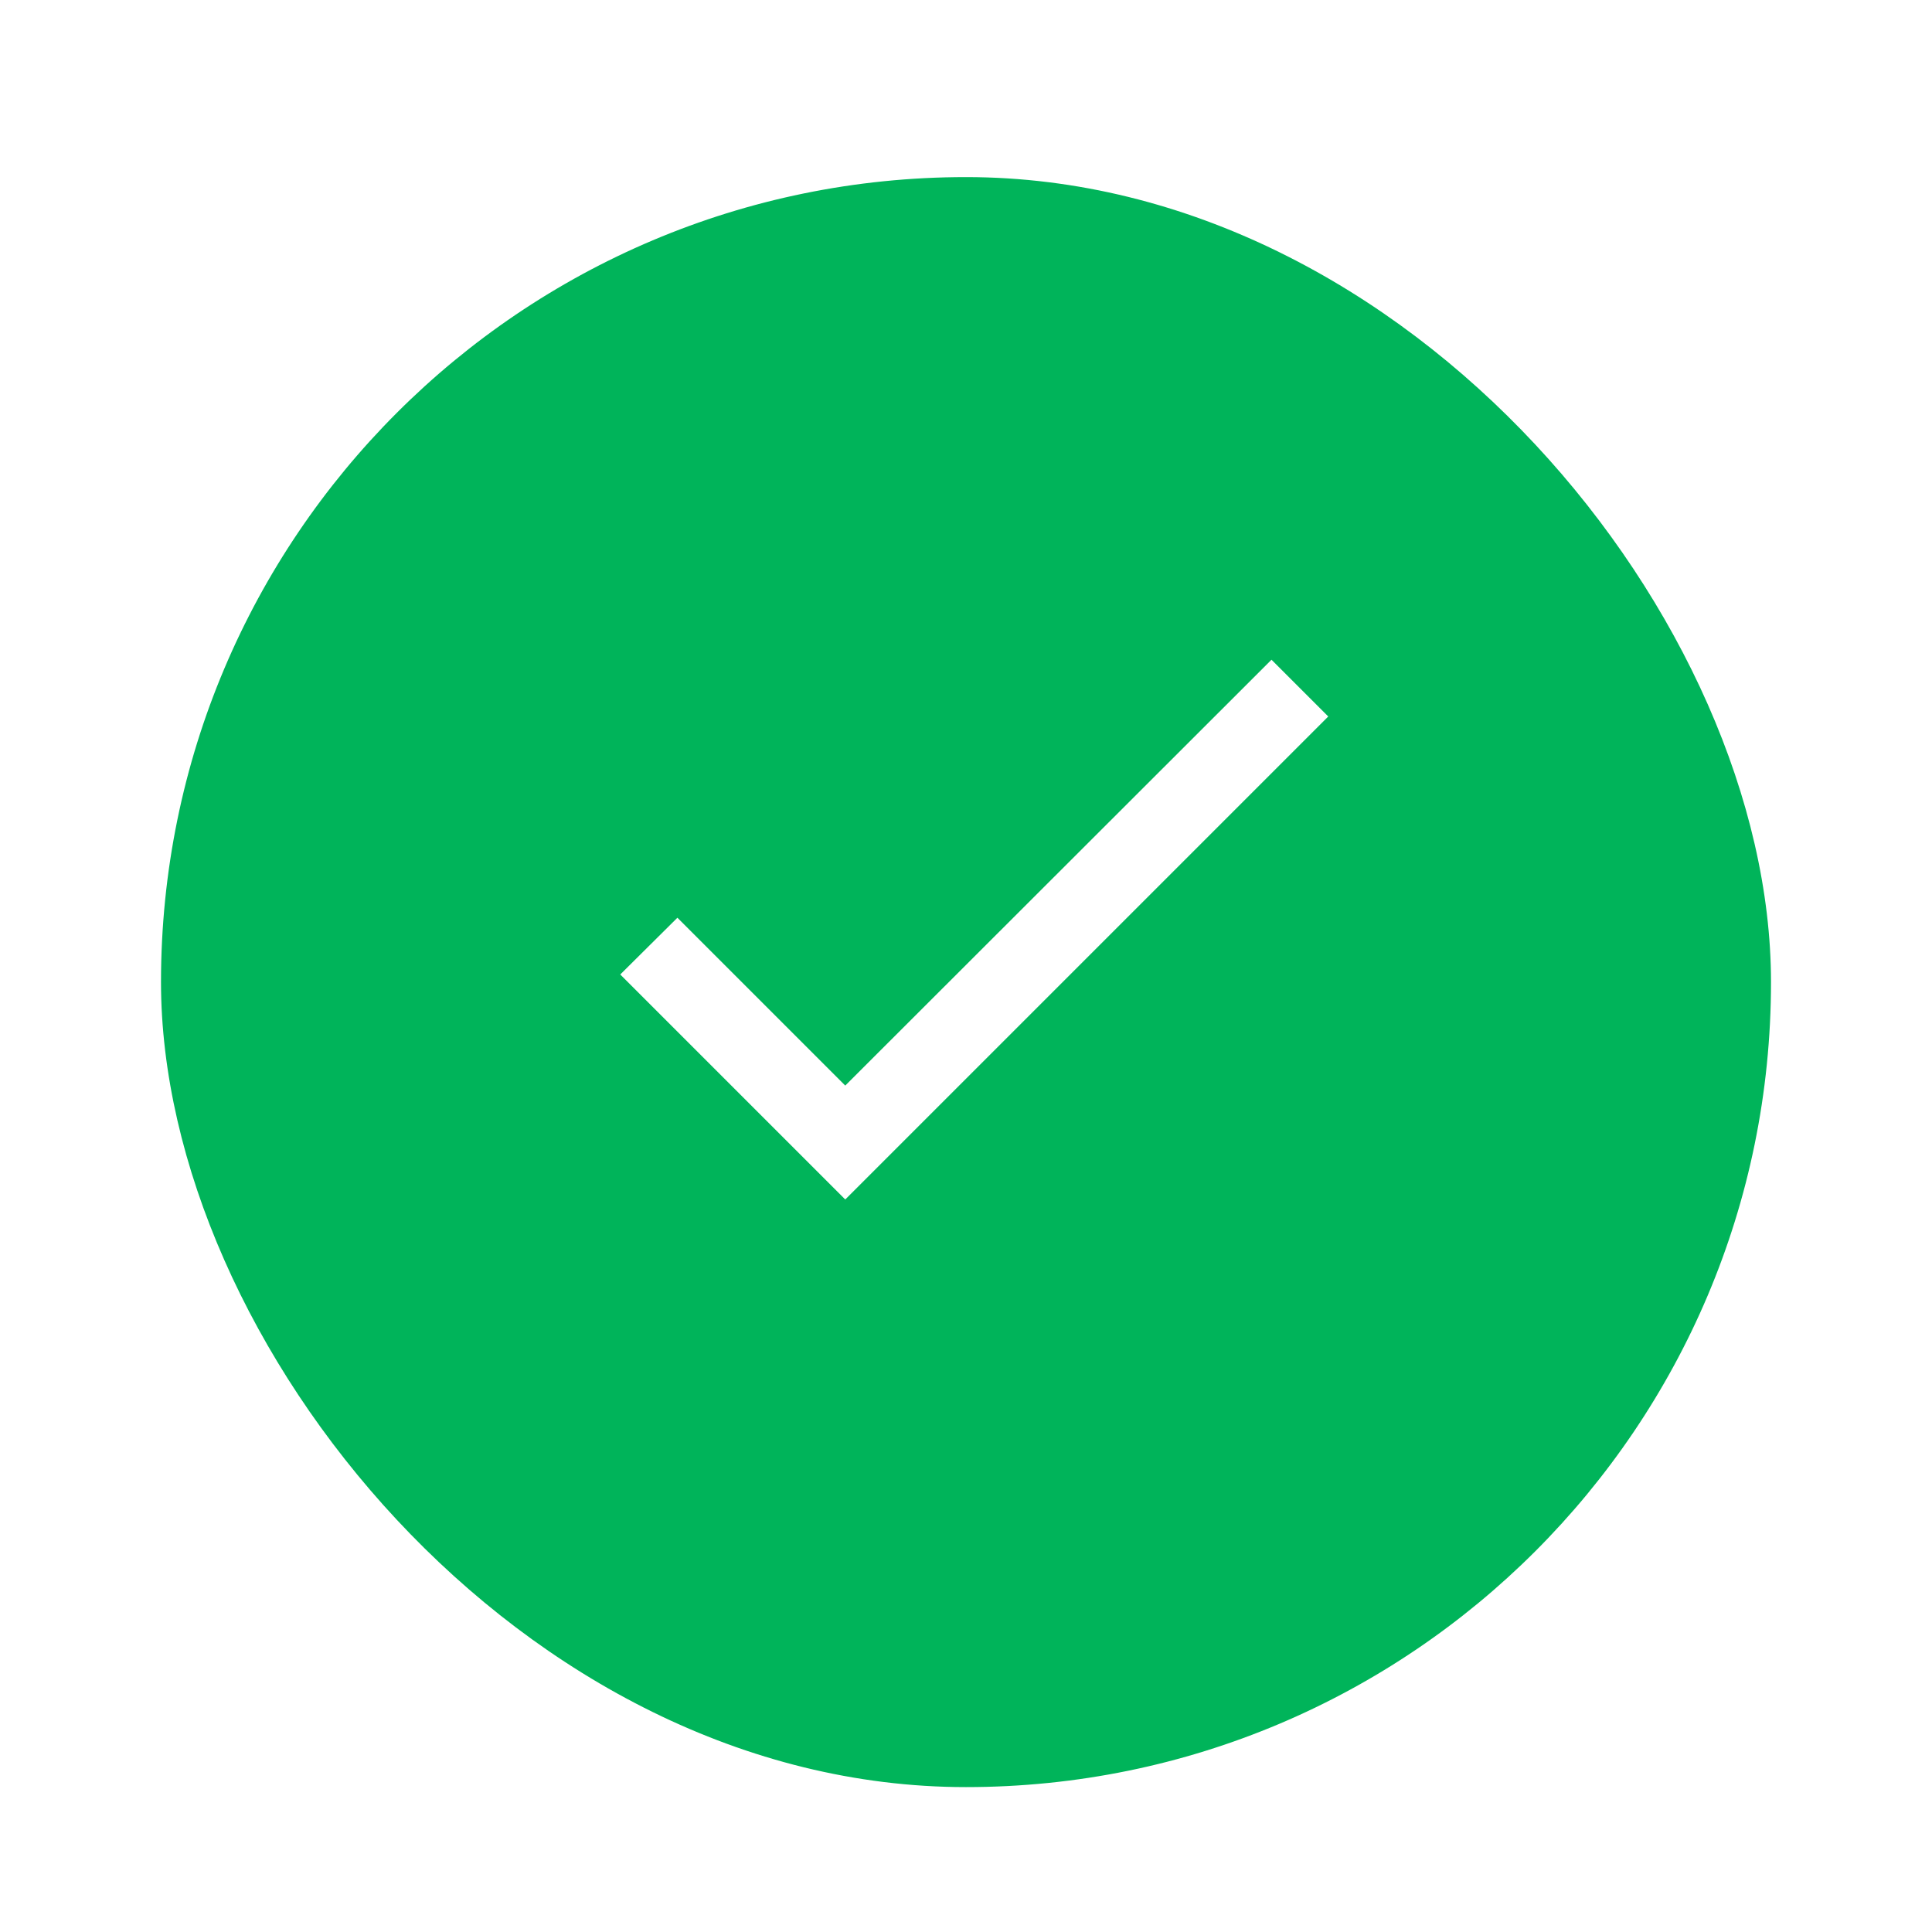
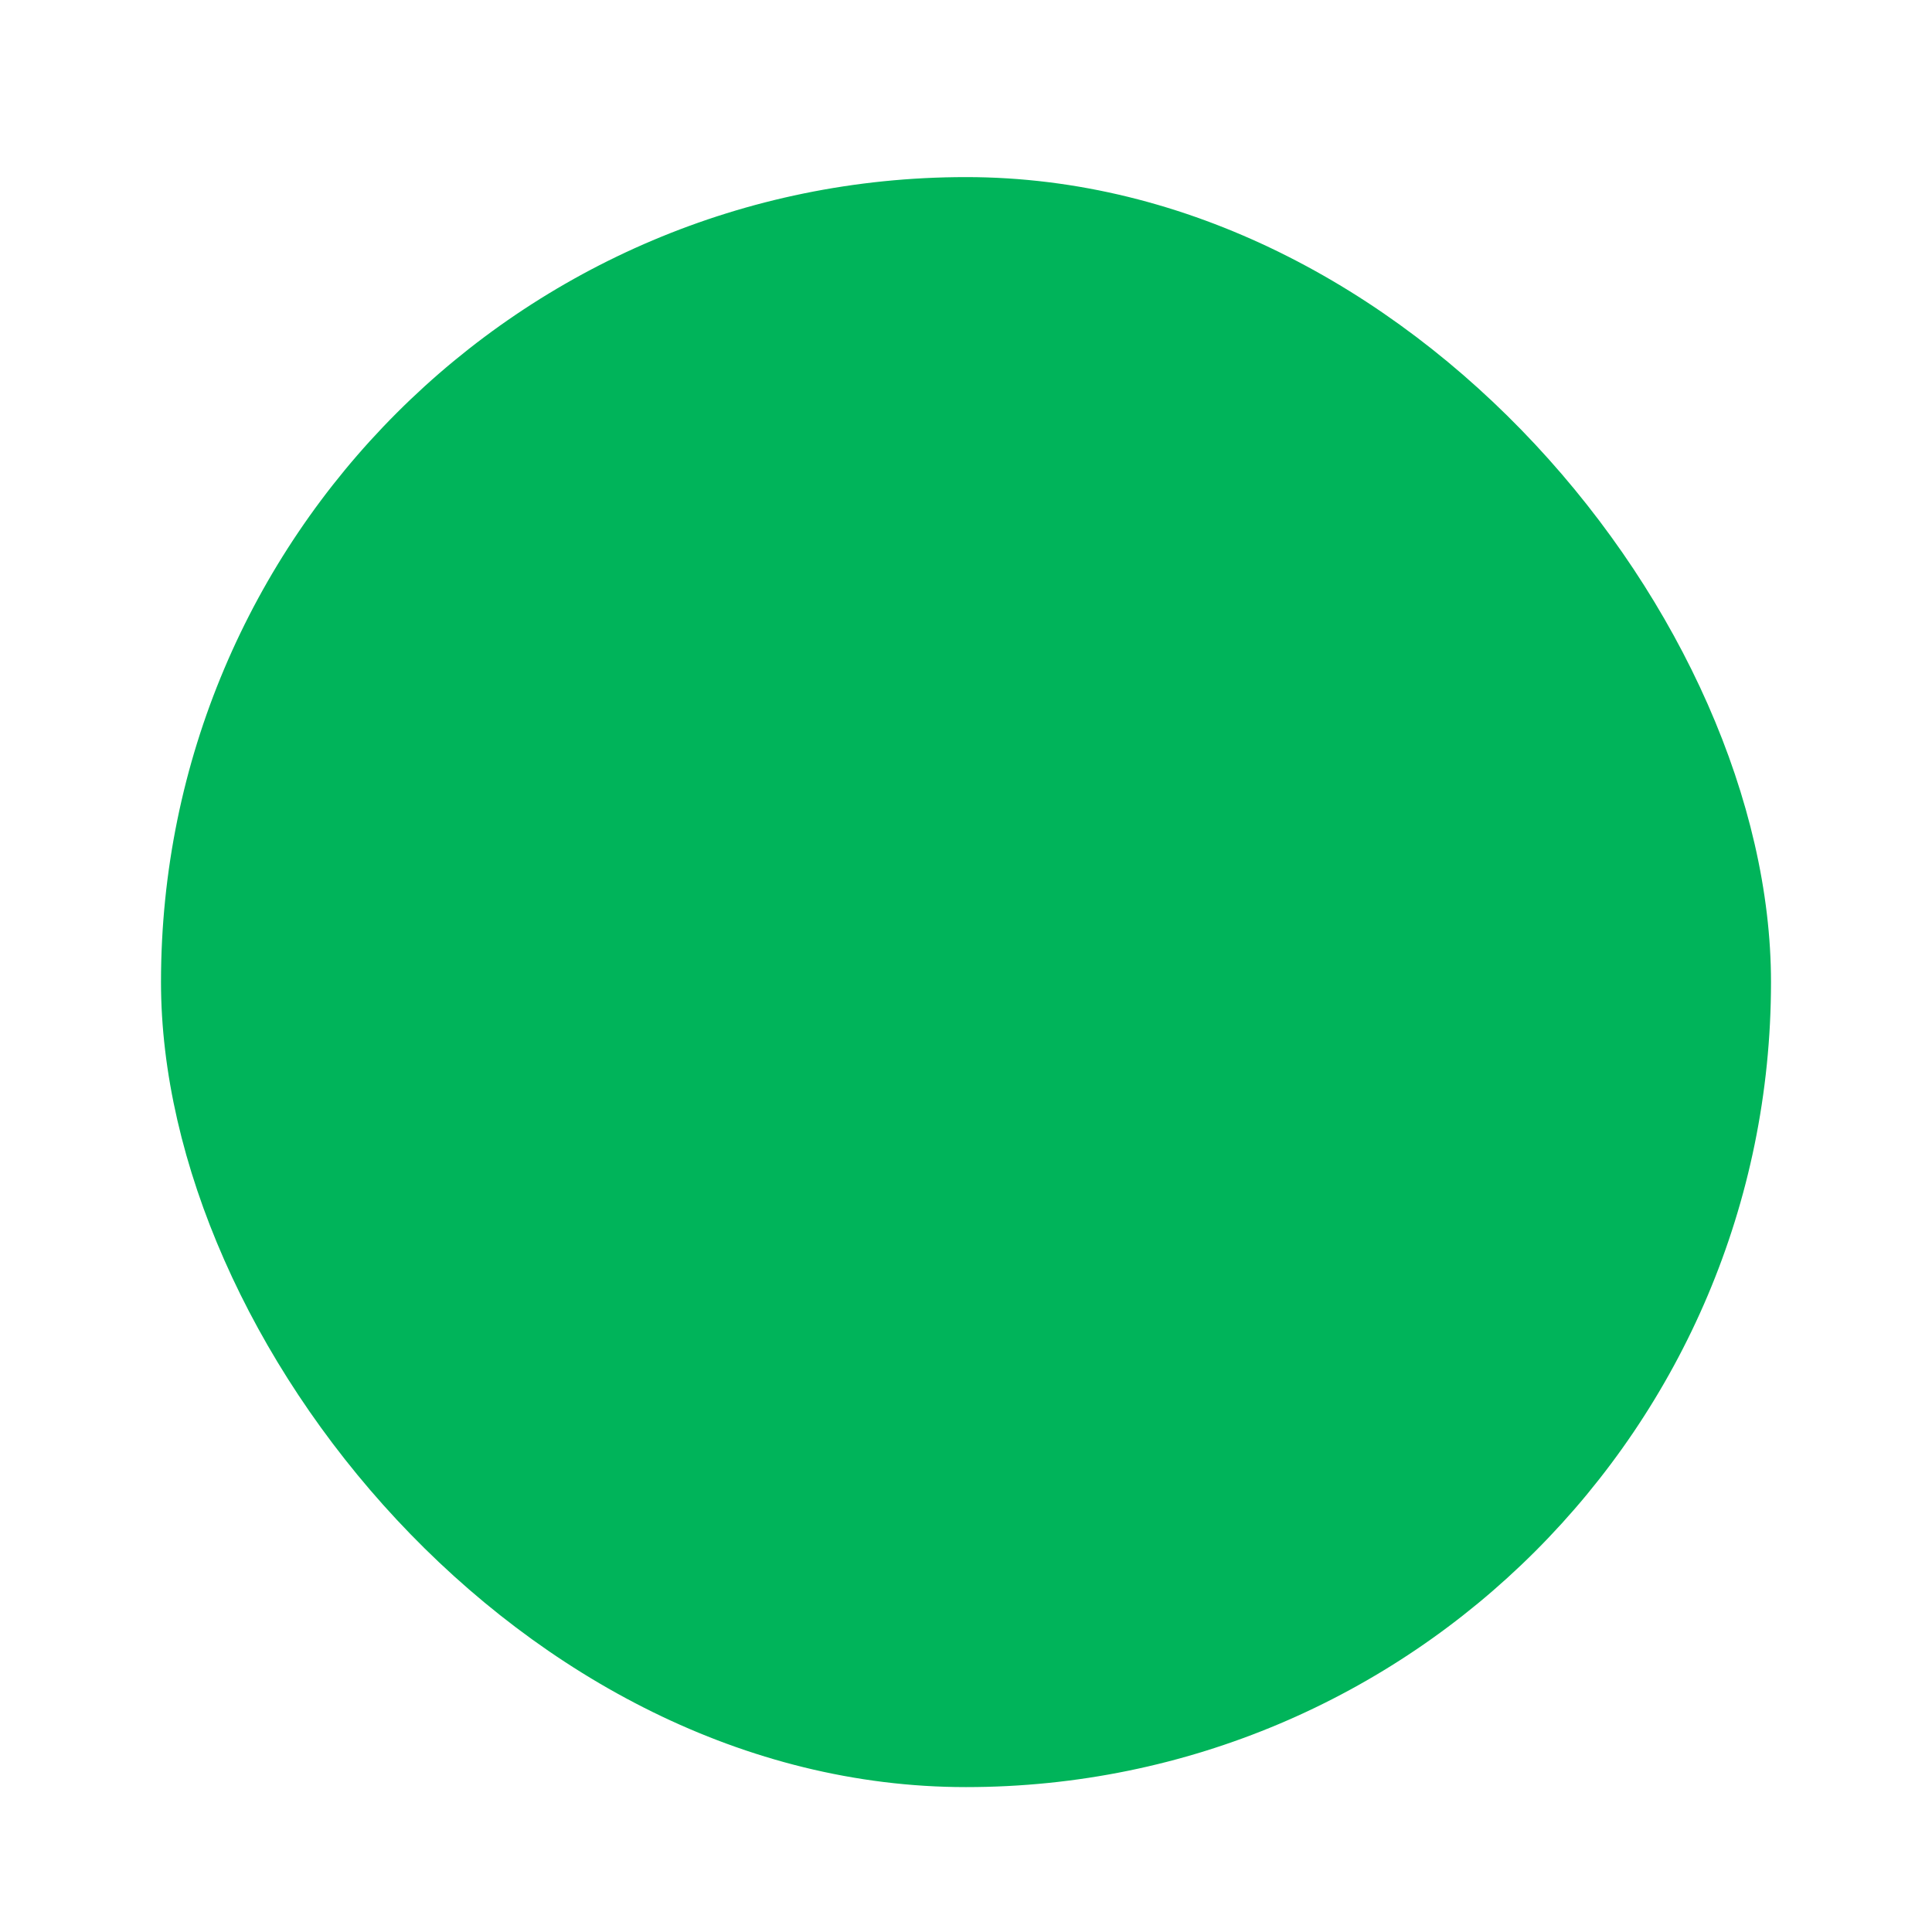
<svg xmlns="http://www.w3.org/2000/svg" width="120" height="120" viewBox="0 0 120 120" fill="none">
  <g filter="url(#filter0_dd_14727_98300)">
    <rect x="10" y="7" width="100" height="100" rx="50" fill="#00B45A" />
  </g>
  <g clip-path="url(#clip0_14727_98300)">
-     <path d="M52.5 67.427L42.075 57.002L38.525 60.527L52.5 74.502L82.5 44.502L78.975 40.977L52.5 67.427Z" fill="white" />
-   </g>
+     </g>
  <defs>
    <filter id="filter0_dd_14727_98300" x="0" y="0" width="120" height="120" filterUnits="userSpaceOnUse" color-interpolation-filters="sRGB">
      <feFlood flood-opacity="0" result="BackgroundImageFix" />
      <feColorMatrix in="SourceAlpha" type="matrix" values="0 0 0 0 0 0 0 0 0 0 0 0 0 0 0 0 0 0 127 0" result="hardAlpha" />
      <feMorphology radius="2" operator="dilate" in="SourceAlpha" result="effect1_dropShadow_14727_98300" />
      <feOffset dy="3" />
      <feGaussianBlur stdDeviation="4" />
      <feColorMatrix type="matrix" values="0 0 0 0 0 0 0 0 0 0.706 0 0 0 0 0.353 0 0 0 0.52 0" />
      <feBlend mode="normal" in2="BackgroundImageFix" result="effect1_dropShadow_14727_98300" />
      <feColorMatrix in="SourceAlpha" type="matrix" values="0 0 0 0 0 0 0 0 0 0 0 0 0 0 0 0 0 0 127 0" result="hardAlpha" />
      <feOffset dy="1" />
      <feGaussianBlur stdDeviation="2" />
      <feColorMatrix type="matrix" values="0 0 0 0 0 0 0 0 0 0.706 0 0 0 0 0.353 0 0 0 0.91 0" />
      <feBlend mode="normal" in2="effect1_dropShadow_14727_98300" result="effect2_dropShadow_14727_98300" />
      <feBlend mode="normal" in="SourceGraphic" in2="effect2_dropShadow_14727_98300" result="shape" />
    </filter>
    <clipPath id="clip0_14727_98300">
-       <rect width="60" height="60" fill="white" transform="translate(30 27)" />
-     </clipPath>
+       </clipPath>
  </defs>
</svg>